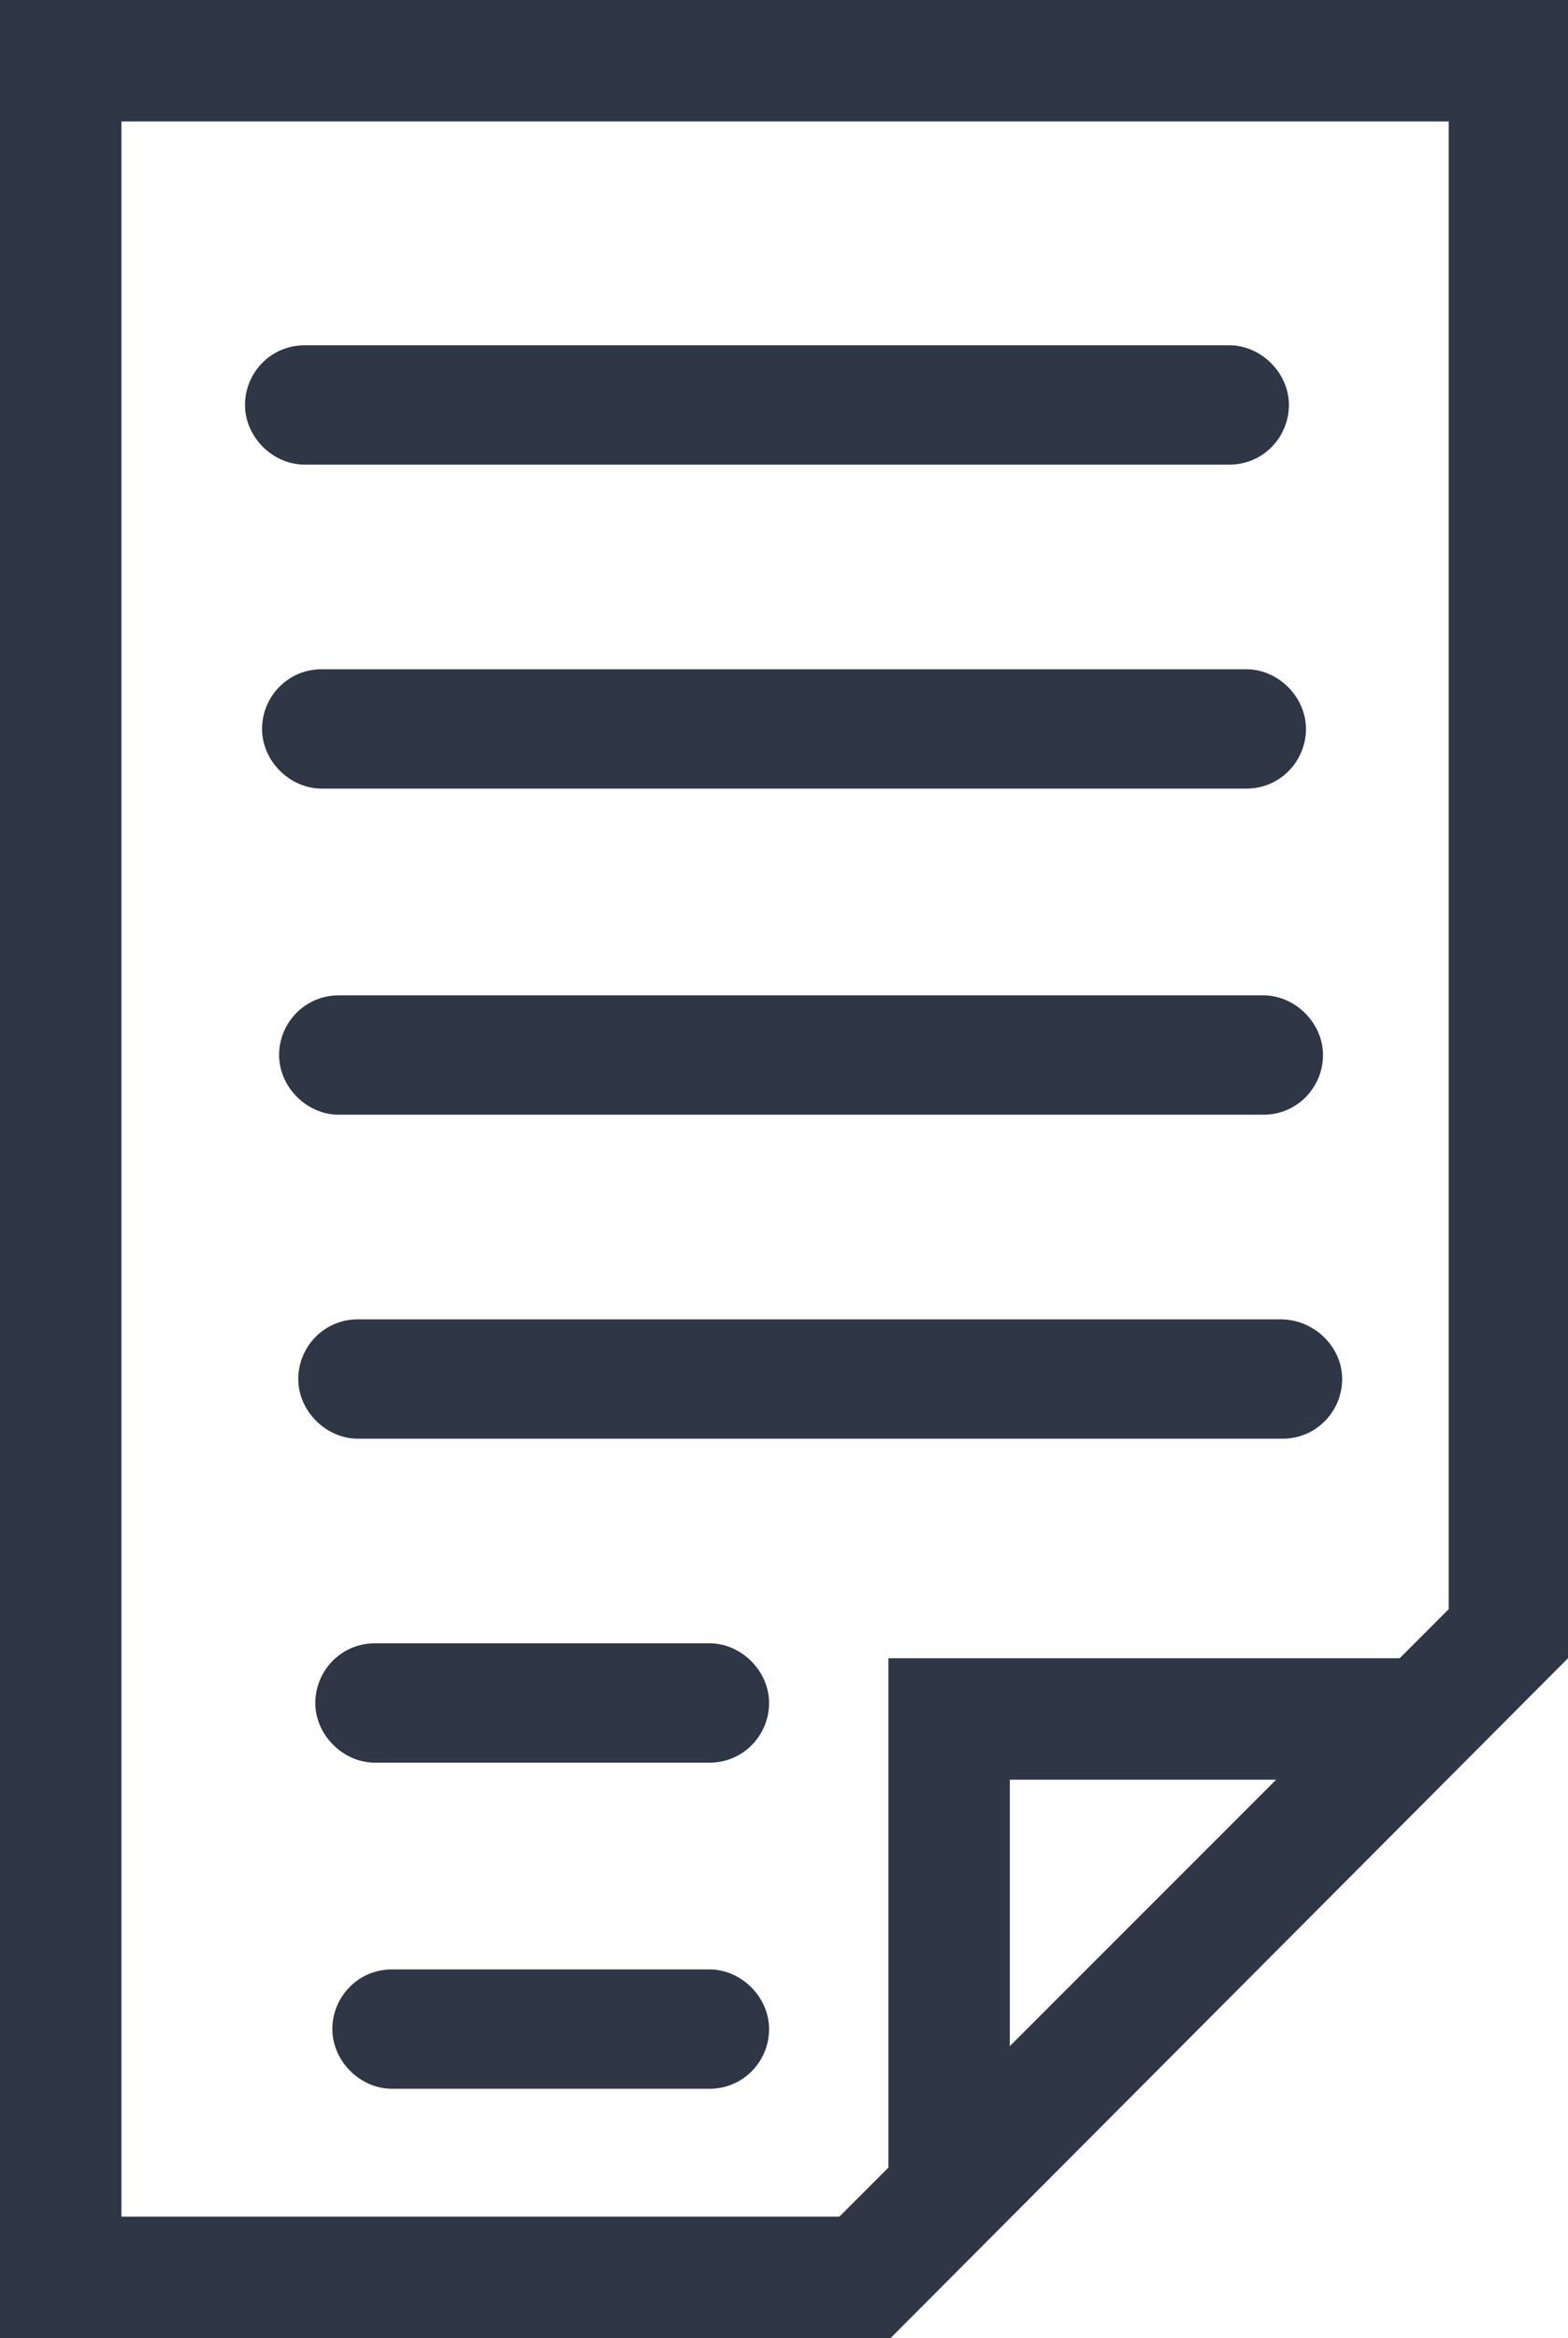
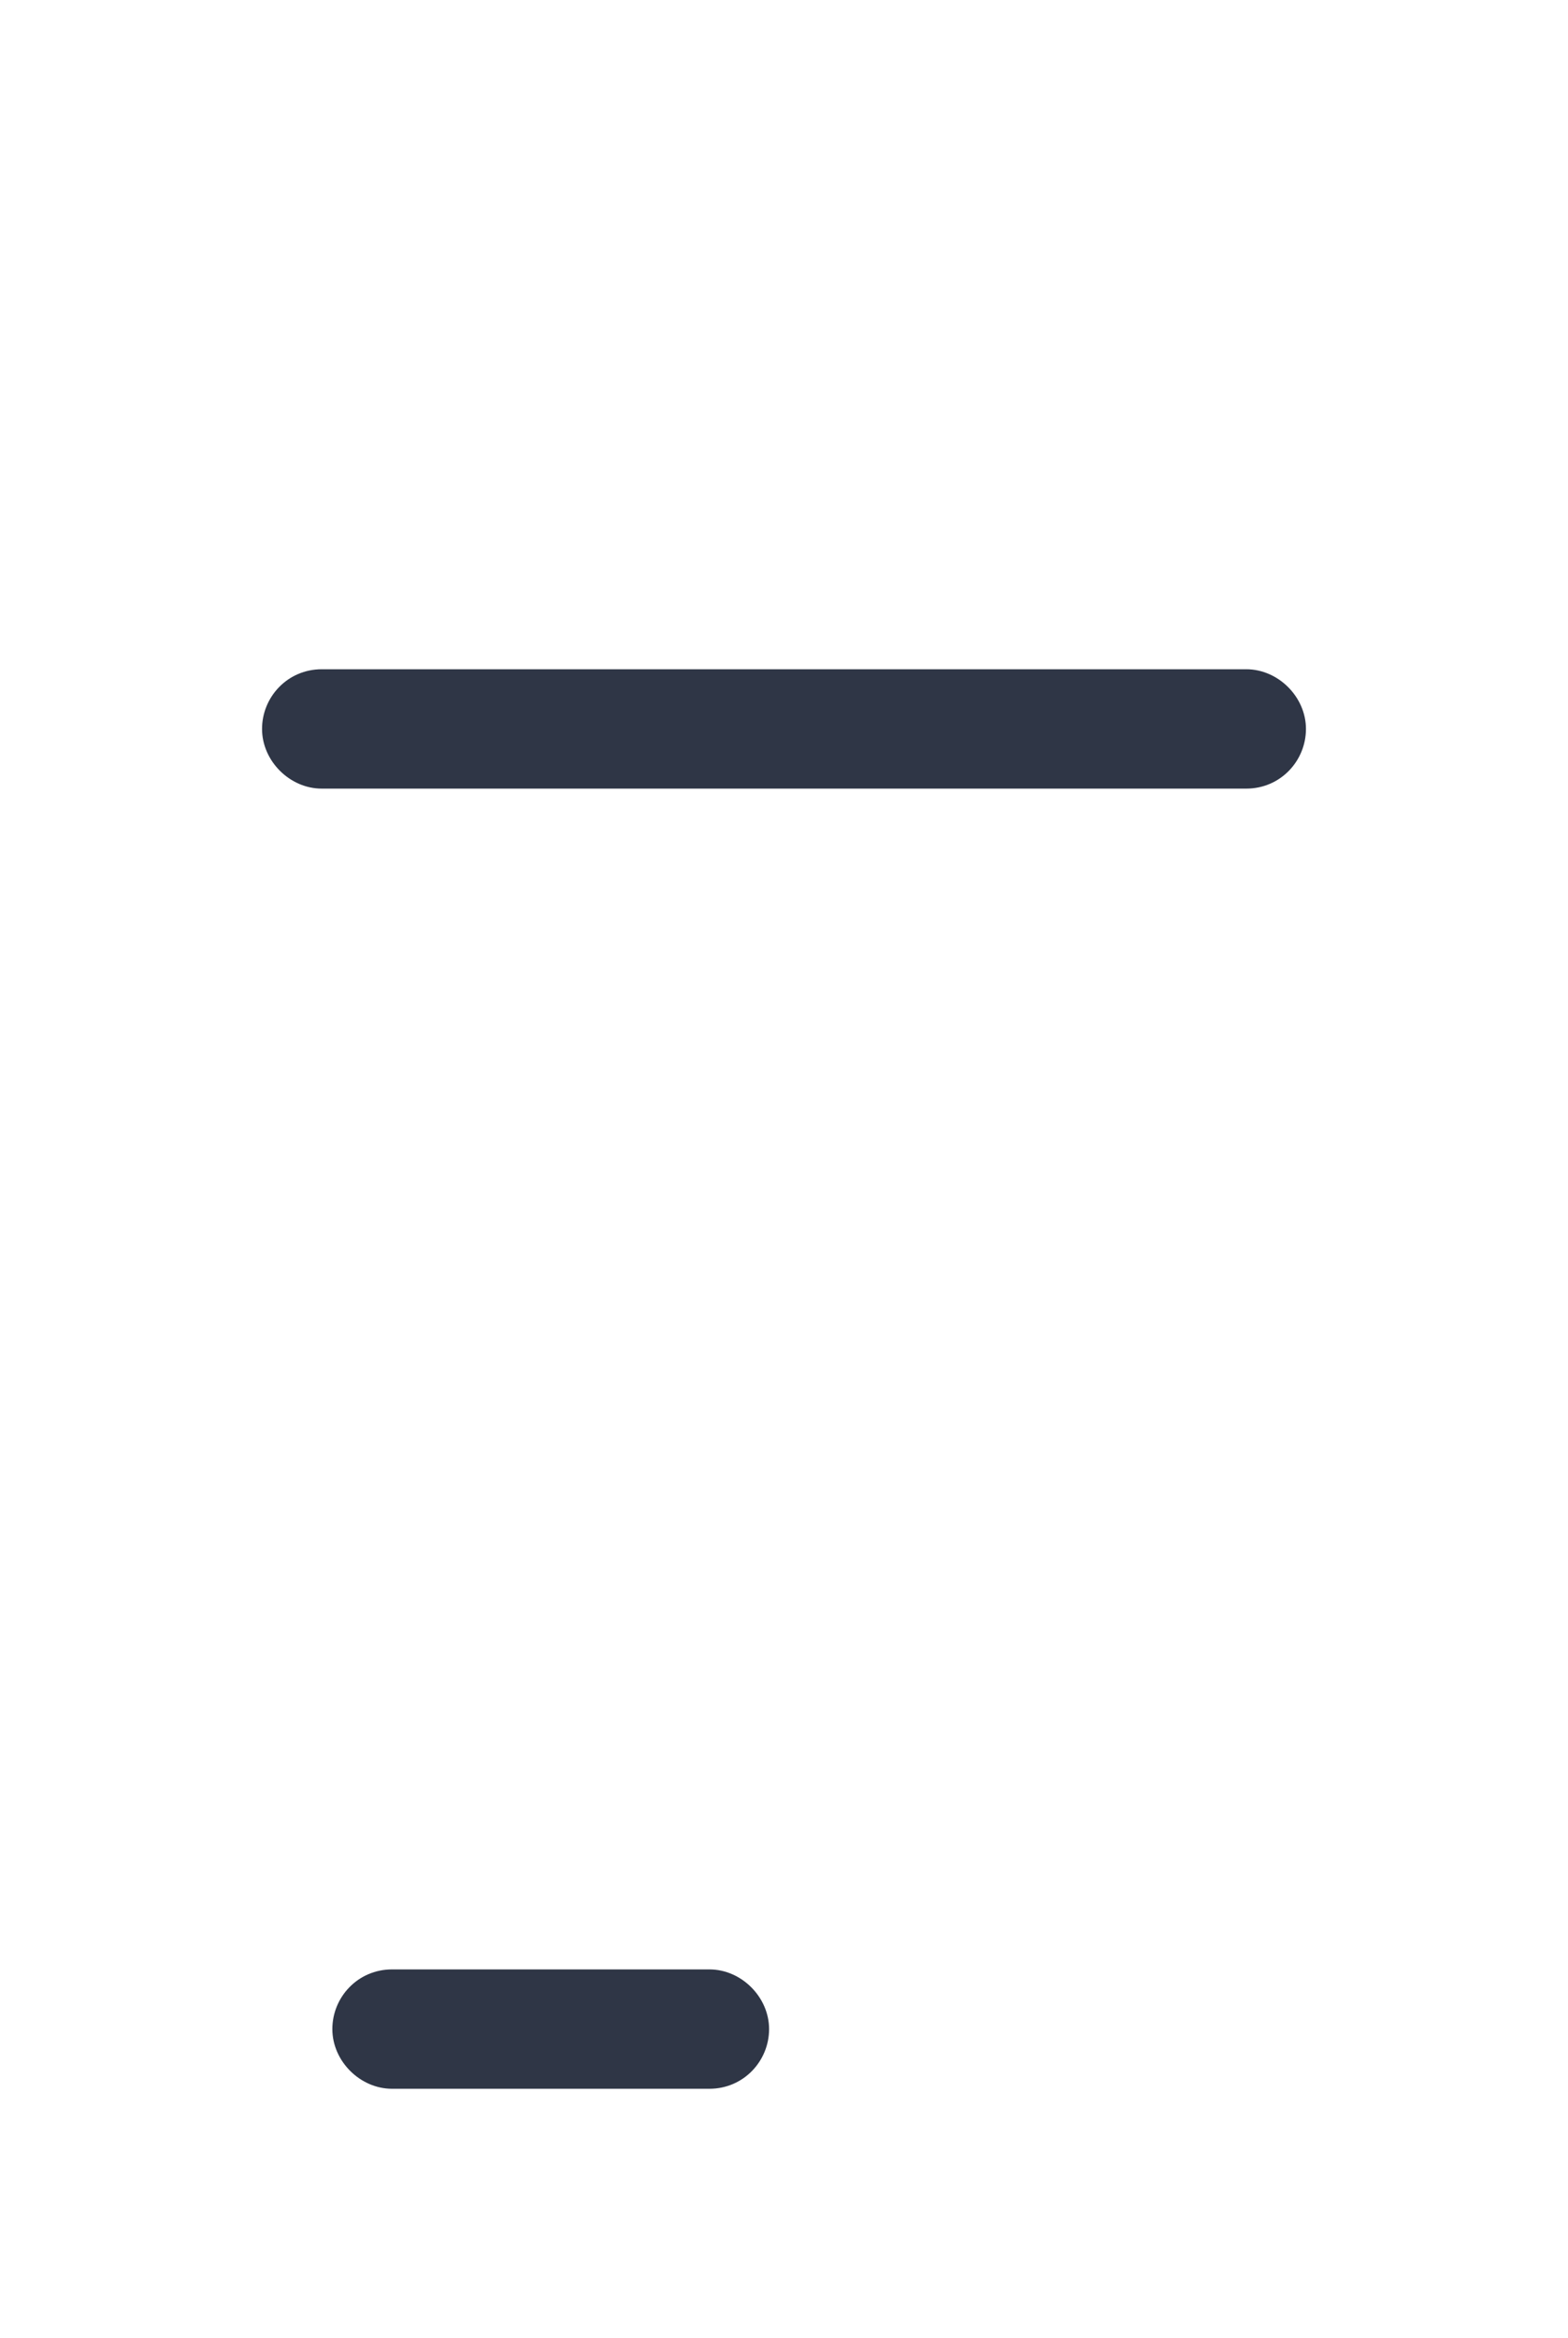
<svg xmlns="http://www.w3.org/2000/svg" version="1.1" id="Layer_1" x="0px" y="0px" width="73.6px" height="109.7px" viewBox="0 0 73.6 109.7" xml:space="preserve">
  <g>
-     <path fill="#2F3646" d="M0,0v109.7h41.8l31.8-31.9V0H0z M47.4,96V83.5h12.5L47.4,96z M41.7,77.8v23.9l-2.3,2.3H5.7V5.7H68v69.8   l-2.3,2.3H41.7z" />
-     <path fill="#2F3646" d="M14.3,21.8h43.4c1.6,0,2.8-1.3,2.8-2.8s-1.3-2.8-2.8-2.8H14.3c-1.6,0-2.8,1.3-2.8,2.8S12.8,21.8,14.3,21.8z   " />
    <path fill="#2F3646" d="M15.1,37h43.4c1.6,0,2.8-1.3,2.8-2.8s-1.3-2.8-2.8-2.8H15.1c-1.6,0-2.8,1.3-2.8,2.8S13.6,37,15.1,37z" />
-     <path fill="#2F3646" d="M15.9,52.3h43.4c1.6,0,2.8-1.3,2.8-2.8s-1.3-2.8-2.8-2.8H15.9c-1.6,0-2.8,1.3-2.8,2.8S14.4,52.3,15.9,52.3z   " />
-     <path fill="#2F3646" d="M60.1,61.9H16.8c-1.6,0-2.8,1.3-2.8,2.8s1.3,2.8,2.8,2.8h43.4c1.6,0,2.8-1.3,2.8-2.8S61.7,61.9,60.1,61.9z" />
-     <path fill="#2F3646" d="M33.3,77.1H17.6c-1.6,0-2.8,1.3-2.8,2.8s1.3,2.8,2.8,2.8h15.7c1.6,0,2.8-1.3,2.8-2.8S34.8,77.1,33.3,77.1z" />
    <path fill="#2F3646" d="M33.3,92.4H18.4c-1.6,0-2.8,1.3-2.8,2.8s1.3,2.8,2.8,2.8h14.9c1.6,0,2.8-1.3,2.8-2.8S34.8,92.4,33.3,92.4z" />
  </g>
</svg>